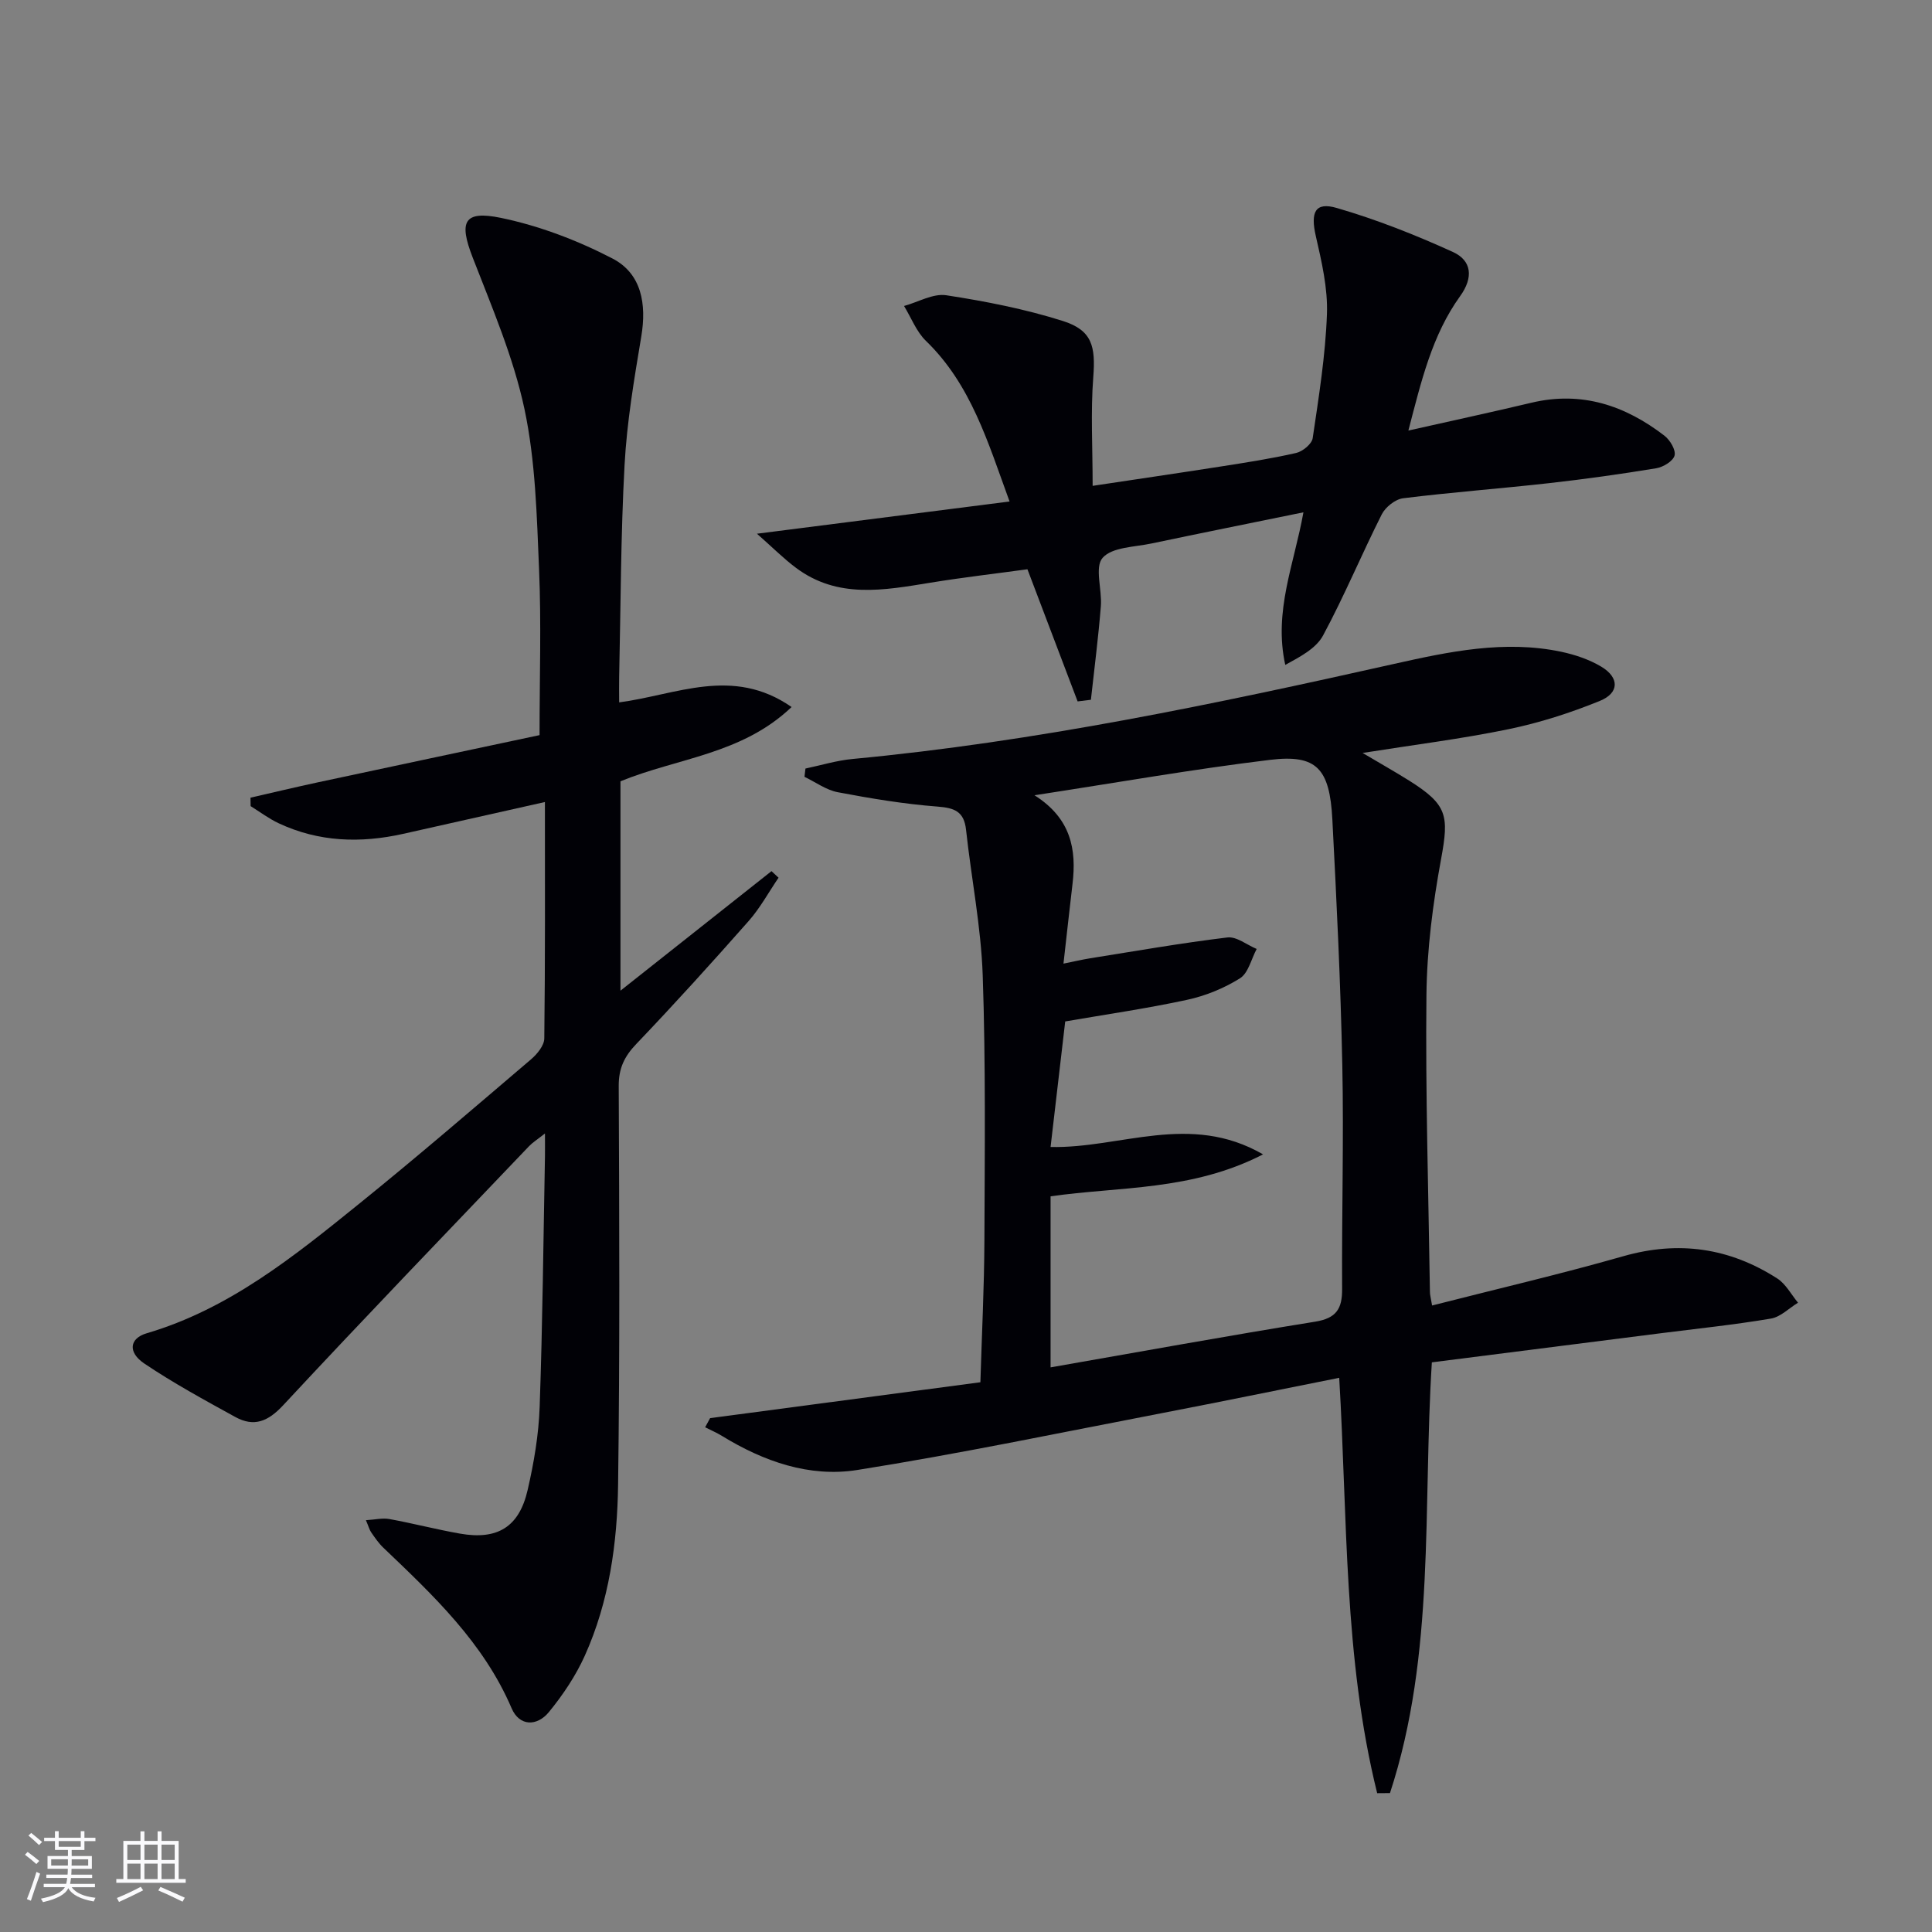
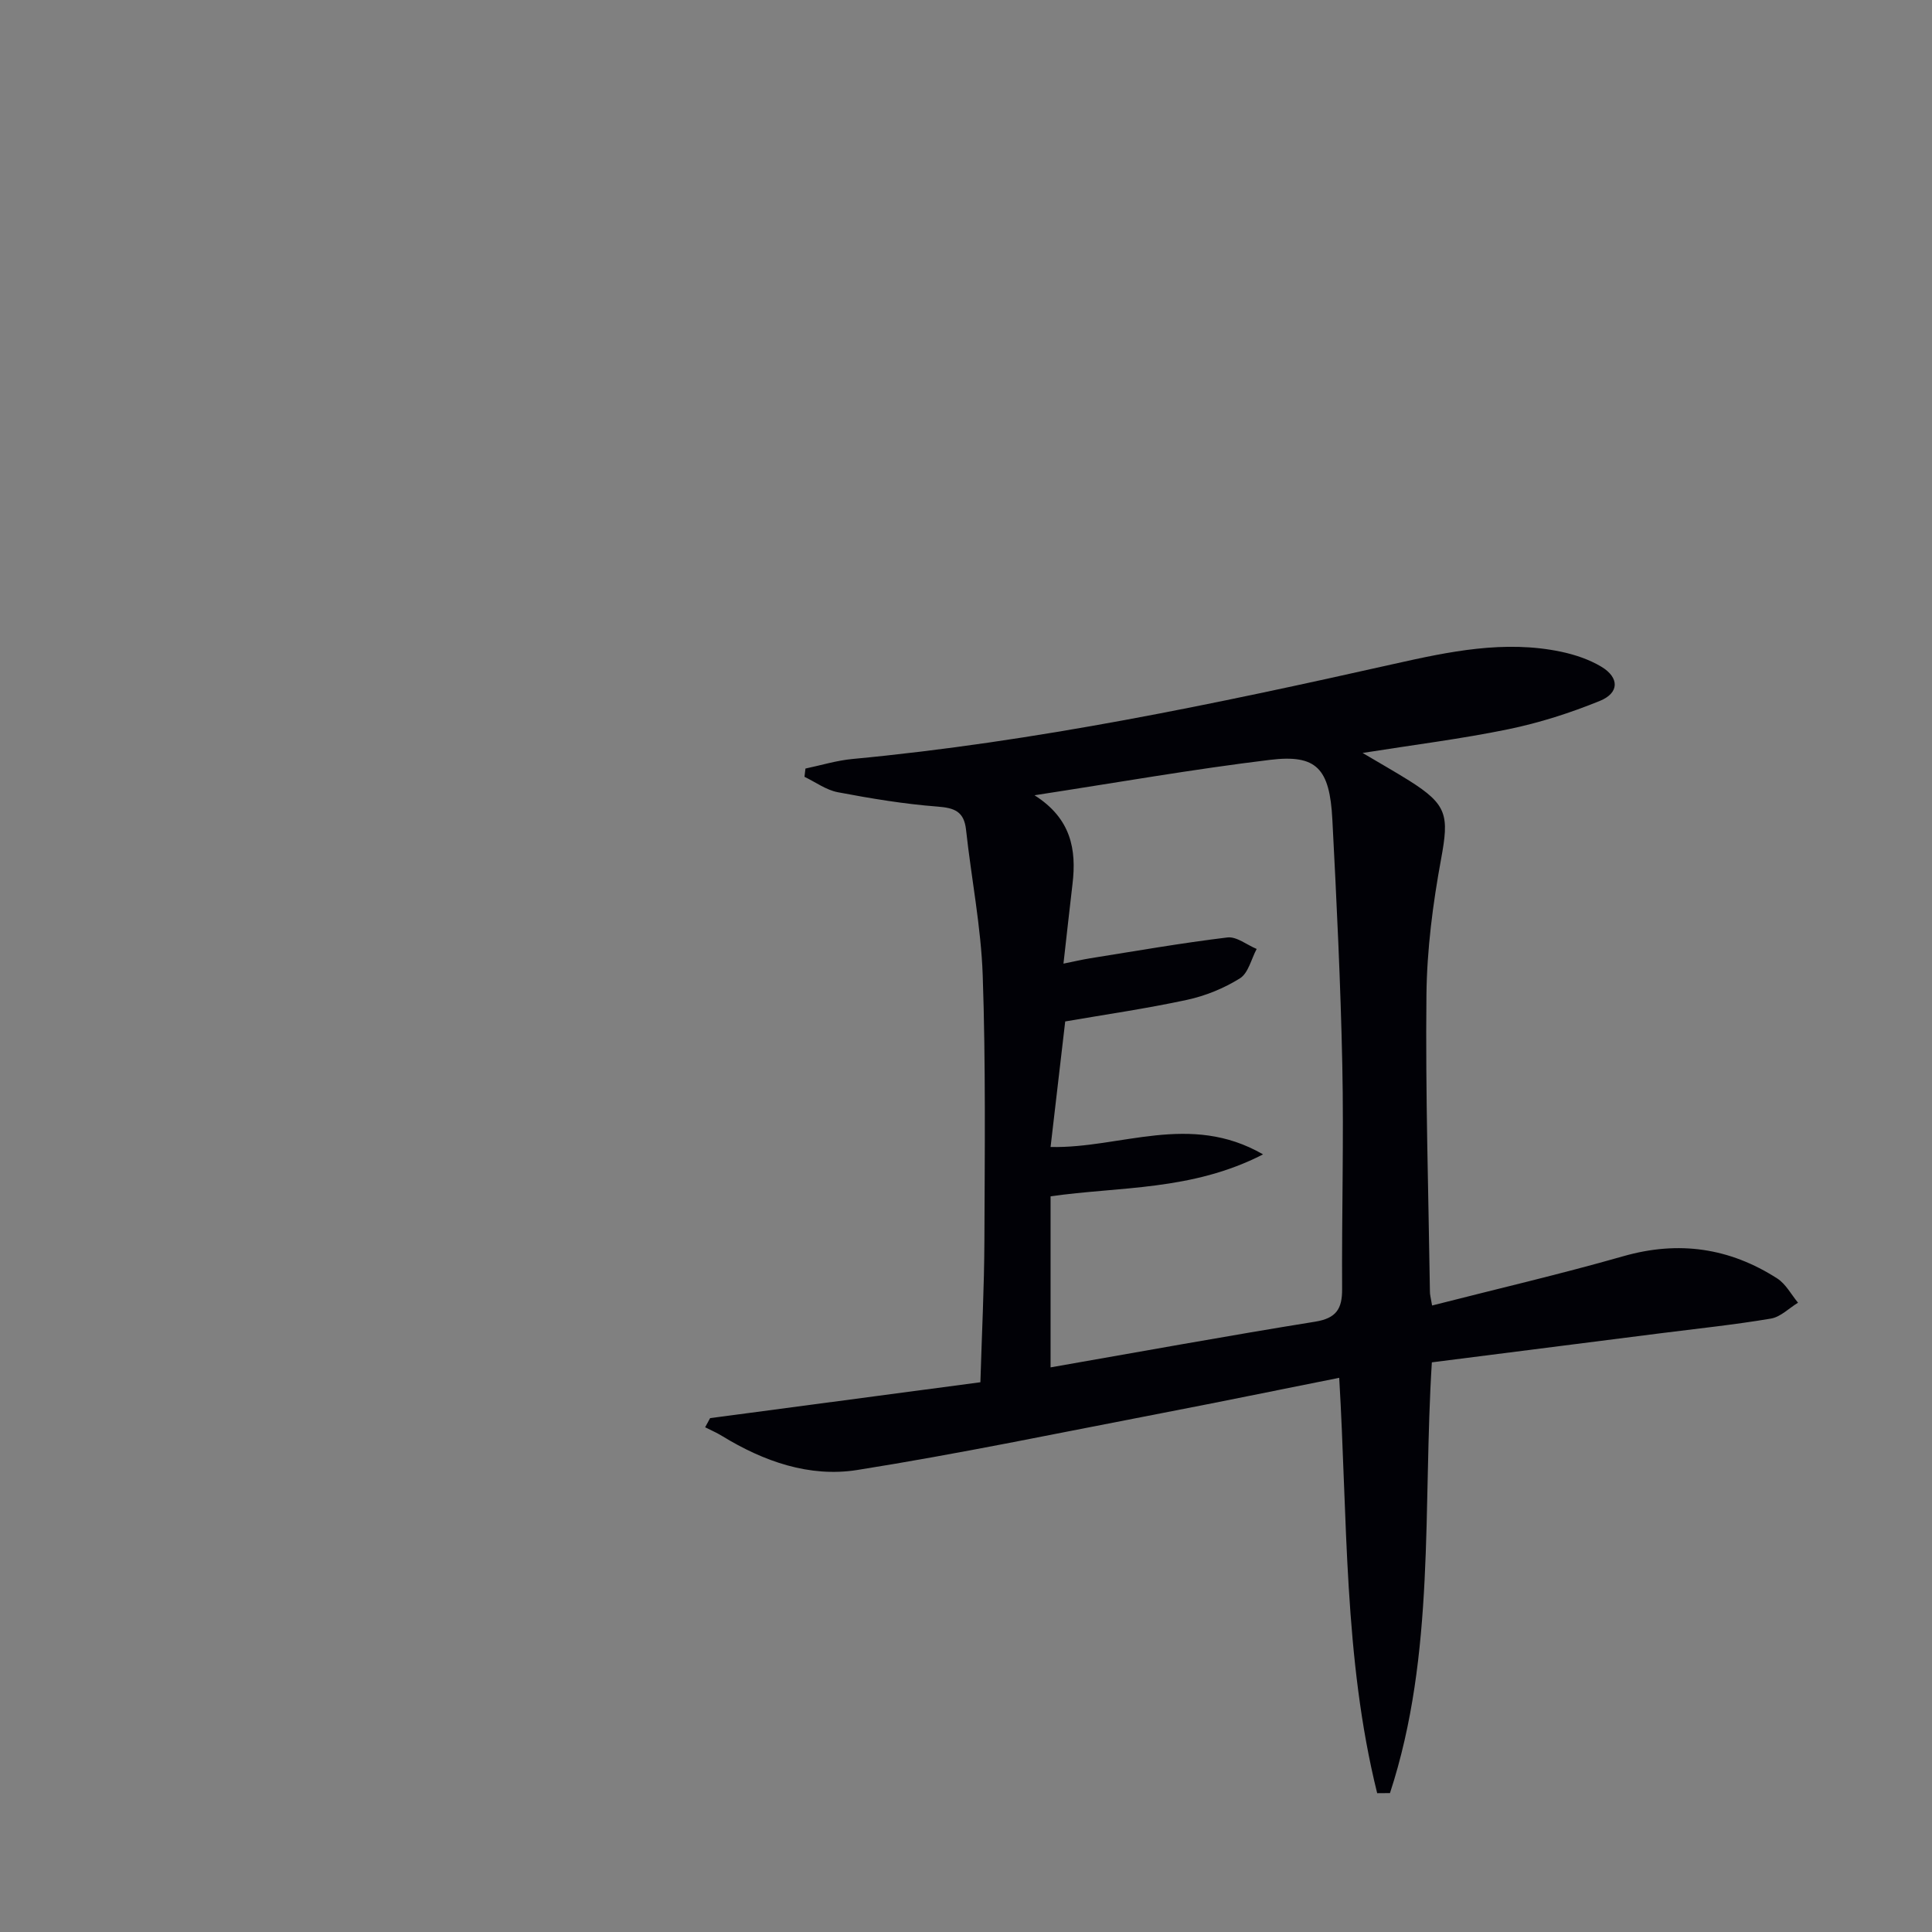
<svg xmlns="http://www.w3.org/2000/svg" enable-background="new 0 0 400 400" viewBox="0 0 400 400">
  <rect x="0" y="0" width="400" height="400" fill="#808080" stroke="none" />
  <g fill="#010106">
    <path d="m296.5 270.29c13.37-3.42 26.58-6.49 39.61-10.21 11.46-3.27 21.99-1.72 31.86 4.62 1.77 1.14 2.88 3.31 4.29 5.01-1.87 1.14-3.62 2.96-5.62 3.29-7.52 1.27-15.12 2.06-22.69 3.02-15.8 2.01-31.6 4.02-47.5 6.04-1.9 30.11.78 60.33-8.67 89.18-.88.01-1.77.01-2.65.02-6.95-28.01-6.13-56.88-7.86-86-12.44 2.48-24.55 4.97-36.69 7.31-21.02 4.04-41.99 8.43-63.12 11.78-9.88 1.56-19.36-1.78-27.95-7.04-1.12-.69-2.34-1.21-3.52-1.81.34-.63.68-1.26 1.03-1.89 18.46-2.45 36.92-4.9 55.96-7.43.3-10.1.79-19.69.83-29.29.07-18.33.28-36.67-.35-54.98-.35-10.06-2.36-20.07-3.45-30.11-.42-3.83-2.41-4.54-5.96-4.81-6.91-.53-13.79-1.68-20.6-2.97-2.41-.46-4.6-2.09-6.89-3.19.07-.57.13-1.14.2-1.71 3.24-.68 6.45-1.67 9.73-1.98 37.93-3.57 75.1-11.38 112.2-19.7 11.29-2.53 22.82-4.97 34.54-2.5 2.87.61 5.82 1.6 8.32 3.1 3.74 2.25 3.73 5.43-.31 7.07-6.11 2.49-12.5 4.54-18.96 5.87-9.69 2-19.54 3.22-30.17 4.91 3.57 2.12 6.64 3.85 9.63 5.72 7.93 4.99 8.28 7.21 6.63 16.2-1.71 9.27-2.94 18.76-3.04 28.16-.22 20.47.42 40.95.72 61.43-.02.63.18 1.27.45 2.89zm-76.32-70.78c2.27-.46 3.87-.84 5.49-1.1 9.47-1.51 18.93-3.17 28.45-4.32 1.9-.23 4.03 1.54 6.06 2.38-1.12 2.08-1.72 4.99-3.46 6.08-3.31 2.07-7.15 3.64-10.98 4.46-8.38 1.81-16.88 3.03-25.2 4.47-1.01 8.66-2 17.13-3.03 25.99 14.44.34 28.82-7.24 43.99 1.53-14.76 7.6-29.78 6.63-43.99 8.69v35.41c18.55-3.24 36.64-6.54 54.78-9.46 4.39-.71 5.61-2.67 5.58-6.78-.09-15.45.36-30.91.04-46.35-.35-16.95-1.18-33.9-2.06-50.84-.55-10.59-3.26-13.52-12.9-12.35-15.87 1.92-31.63 4.7-48.77 7.33 7.57 4.79 8.73 11.21 7.87 18.38-.62 5.24-1.19 10.49-1.87 16.48z" />
-     <path d="m112.82 166.05c-10.29 2.31-19.82 4.45-29.35 6.59-8.82 1.97-17.47 1.7-25.77-2.19-2.04-.96-3.88-2.35-5.81-3.55-.01-.58-.02-1.17-.03-1.75 4.68-1.07 9.36-2.19 14.06-3.2 15.54-3.33 31.09-6.62 45.79-9.75 0-12.06.37-23.19-.1-34.28-.47-11.11-.73-22.41-3.02-33.21-2.29-10.76-6.74-21.1-10.74-31.43-2.85-7.35-1.88-9.77 5.87-8.17 7.96 1.65 15.85 4.66 23.08 8.41 6.03 3.12 7.1 9.42 5.97 16.15-1.47 8.82-2.98 17.69-3.46 26.59-.8 14.62-.79 29.28-1.12 43.92-.04 1.64 0 3.28 0 5.24 11.88-1.56 23.48-7.52 35.7.96-10.3 9.83-23.63 10.54-35.43 15.38v43.35c10.71-8.47 20.99-16.61 31.27-24.75.49.45.97.9 1.46 1.36-2.05 3.01-3.81 6.27-6.2 8.98-7.6 8.61-15.31 17.13-23.24 25.43-2.48 2.59-3.67 5.05-3.65 8.72.12 27.49.24 54.99-.13 82.48-.16 12.14-1.84 24.23-6.89 35.46-1.88 4.17-4.53 8.13-7.44 11.68-2.45 2.98-6.1 2.99-7.72-.8-5.82-13.6-16.23-23.38-26.59-33.27-.95-.91-1.71-2.04-2.47-3.13-.37-.53-.53-1.2-1.1-2.53 1.87-.11 3.42-.5 4.85-.24 4.9.89 9.73 2.16 14.63 3.02 7.75 1.36 12.24-1.36 14-9.02 1.3-5.64 2.29-11.45 2.49-17.21.61-17.3.77-34.62 1.1-51.93.02-1.26 0-2.53 0-4.69-1.62 1.28-2.55 1.86-3.29 2.63-17.01 17.83-34.12 35.58-50.9 53.63-3.15 3.39-6.05 4.57-9.93 2.44-6.38-3.51-12.81-7.01-18.84-11.07-3.45-2.33-3.07-5.21.5-6.26 17.09-5.03 30.56-15.97 44.02-26.84 12.04-9.73 23.78-19.84 35.56-29.88 1.26-1.08 2.72-2.85 2.74-4.32.2-16.16.13-32.31.13-48.95z" />
-     <path d="m223.11 145.22c-3.37-8.87-6.73-17.73-10.39-27.36-6.4.88-13.27 1.67-20.08 2.78-9.6 1.56-19.19 3.39-27.83-3.07-2.55-1.9-4.81-4.18-8.09-7.07 18.29-2.33 35-4.46 52.3-6.67-4.49-12.27-7.96-24.2-17.32-33.26-1.98-1.92-3.04-4.79-4.53-7.22 2.93-.8 6.01-2.64 8.75-2.22 8.14 1.25 16.31 2.85 24.15 5.33 6.07 1.93 6.77 5.28 6.28 11.63-.56 7.22-.13 14.52-.13 22.5 8.94-1.35 17.72-2.63 26.48-4 5.24-.82 10.5-1.63 15.66-2.81 1.35-.31 3.25-1.87 3.42-3.07 1.26-8.53 2.64-17.11 2.95-25.7.19-5.34-1.09-10.82-2.3-16.11-1.13-4.93-.19-7.16 4.34-5.84 8.2 2.38 16.24 5.56 24.02 9.1 3.95 1.79 4.29 5.31 1.51 9.16-5.81 8.07-8.03 17.55-10.71 27.82 9.11-2.05 17.32-3.82 25.48-5.76 10.39-2.47 19.4.56 27.55 6.84 1.15.89 2.38 2.96 2.08 4.09-.31 1.17-2.35 2.4-3.8 2.64-7.36 1.21-14.76 2.25-22.17 3.08-10.07 1.13-20.18 1.88-30.23 3.13-1.62.2-3.65 1.82-4.42 3.33-4.18 8.29-7.75 16.9-12.15 25.07-1.45 2.7-4.74 4.41-7.83 6.1-2.45-11.11 1.84-20.85 3.76-31.59-10.8 2.21-21.13 4.28-31.44 6.45-3.53.75-8.18.74-10.14 2.98-1.7 1.94-.08 6.6-.36 10.02-.52 6.47-1.35 12.91-2.06 19.36-.9.1-1.83.22-2.75.34z" />
  </g>
-   <path d="m5.17 384 .55-.58c.85.61 1.65 1.24 2.4 1.87l-.59.64c-.83-.73-1.62-1.38-2.36-1.93m1.22 9.53-.82-.34c.71-1.76 1.37-3.64 1.98-5.63.24.13.5.25.76.36-.6 1.67-1.24 3.54-1.92 5.61m-.5-13.5.57-.54c.56.44 1.31 1.06 2.26 1.87l-.64.64c-.68-.66-1.41-1.32-2.19-1.97m3.25.46h2.24v-1.36h.77v1.36h4.57v-1.36h.76v1.36h2.28v.69h-2.28v1.84h-2.64v1.26h4.18v2.64h-4.21c0 .45-.02.86-.05 1.21h4.32v.69h-4.38c-.04.34-.1.75-.19 1.22h5.15v.69h-4.82c.87 1.19 2.51 1.92 4.93 2.19-.17.32-.3.57-.37.76-2.77-.49-4.52-1.41-5.26-2.76-.56 1.26-2.3 2.23-5.24 2.9-.12-.24-.26-.48-.43-.72 2.73-.55 4.38-1.34 4.96-2.38h-4.38v-.69h4.65c.1-.38.17-.79.21-1.22h-4.32v-.69h4.4c.03-.34.05-.75.05-1.21h-4.2v-2.64h4.23v-1.26h-2.69v-1.84h-2.24zm1.46 4.46v1.29h3.45c.01-.4.02-.57.01-.53v-.32-.45h-3.46zm1.55-2.59h4.57v-1.19h-4.57zm6.11 2.59h-3.42v.77c-.01.19-.01.37-.02.53h3.44z" fill="#fafafc" />
-   <path d="m32.63 379.16h.82v1.98h3.54v7.89h1.46v.78h-14.37v-.78h1.46v-7.89h3.54v-1.98h.82v1.98h2.73zm-3.49 11.48.5.73c-1.61.82-3.28 1.63-5 2.41-.13-.27-.28-.55-.44-.82 1.75-.72 3.4-1.49 4.94-2.32m-2.78-5.55h2.73v-3.18h-2.73zm0 3.95h2.73v-3.2h-2.73zm3.54-3.95h2.73v-3.18h-2.73zm0 3.95h2.73v-3.2h-2.73zm7.89 4.68c-1.84-.92-3.51-1.7-5.02-2.32l.45-.73c1.89.8 3.57 1.55 5.04 2.23zm-1.62-11.81h-2.73v3.18h2.73zm-2.73 7.13h2.73v-3.2h-2.73z" fill="#fafafc" />
</svg>